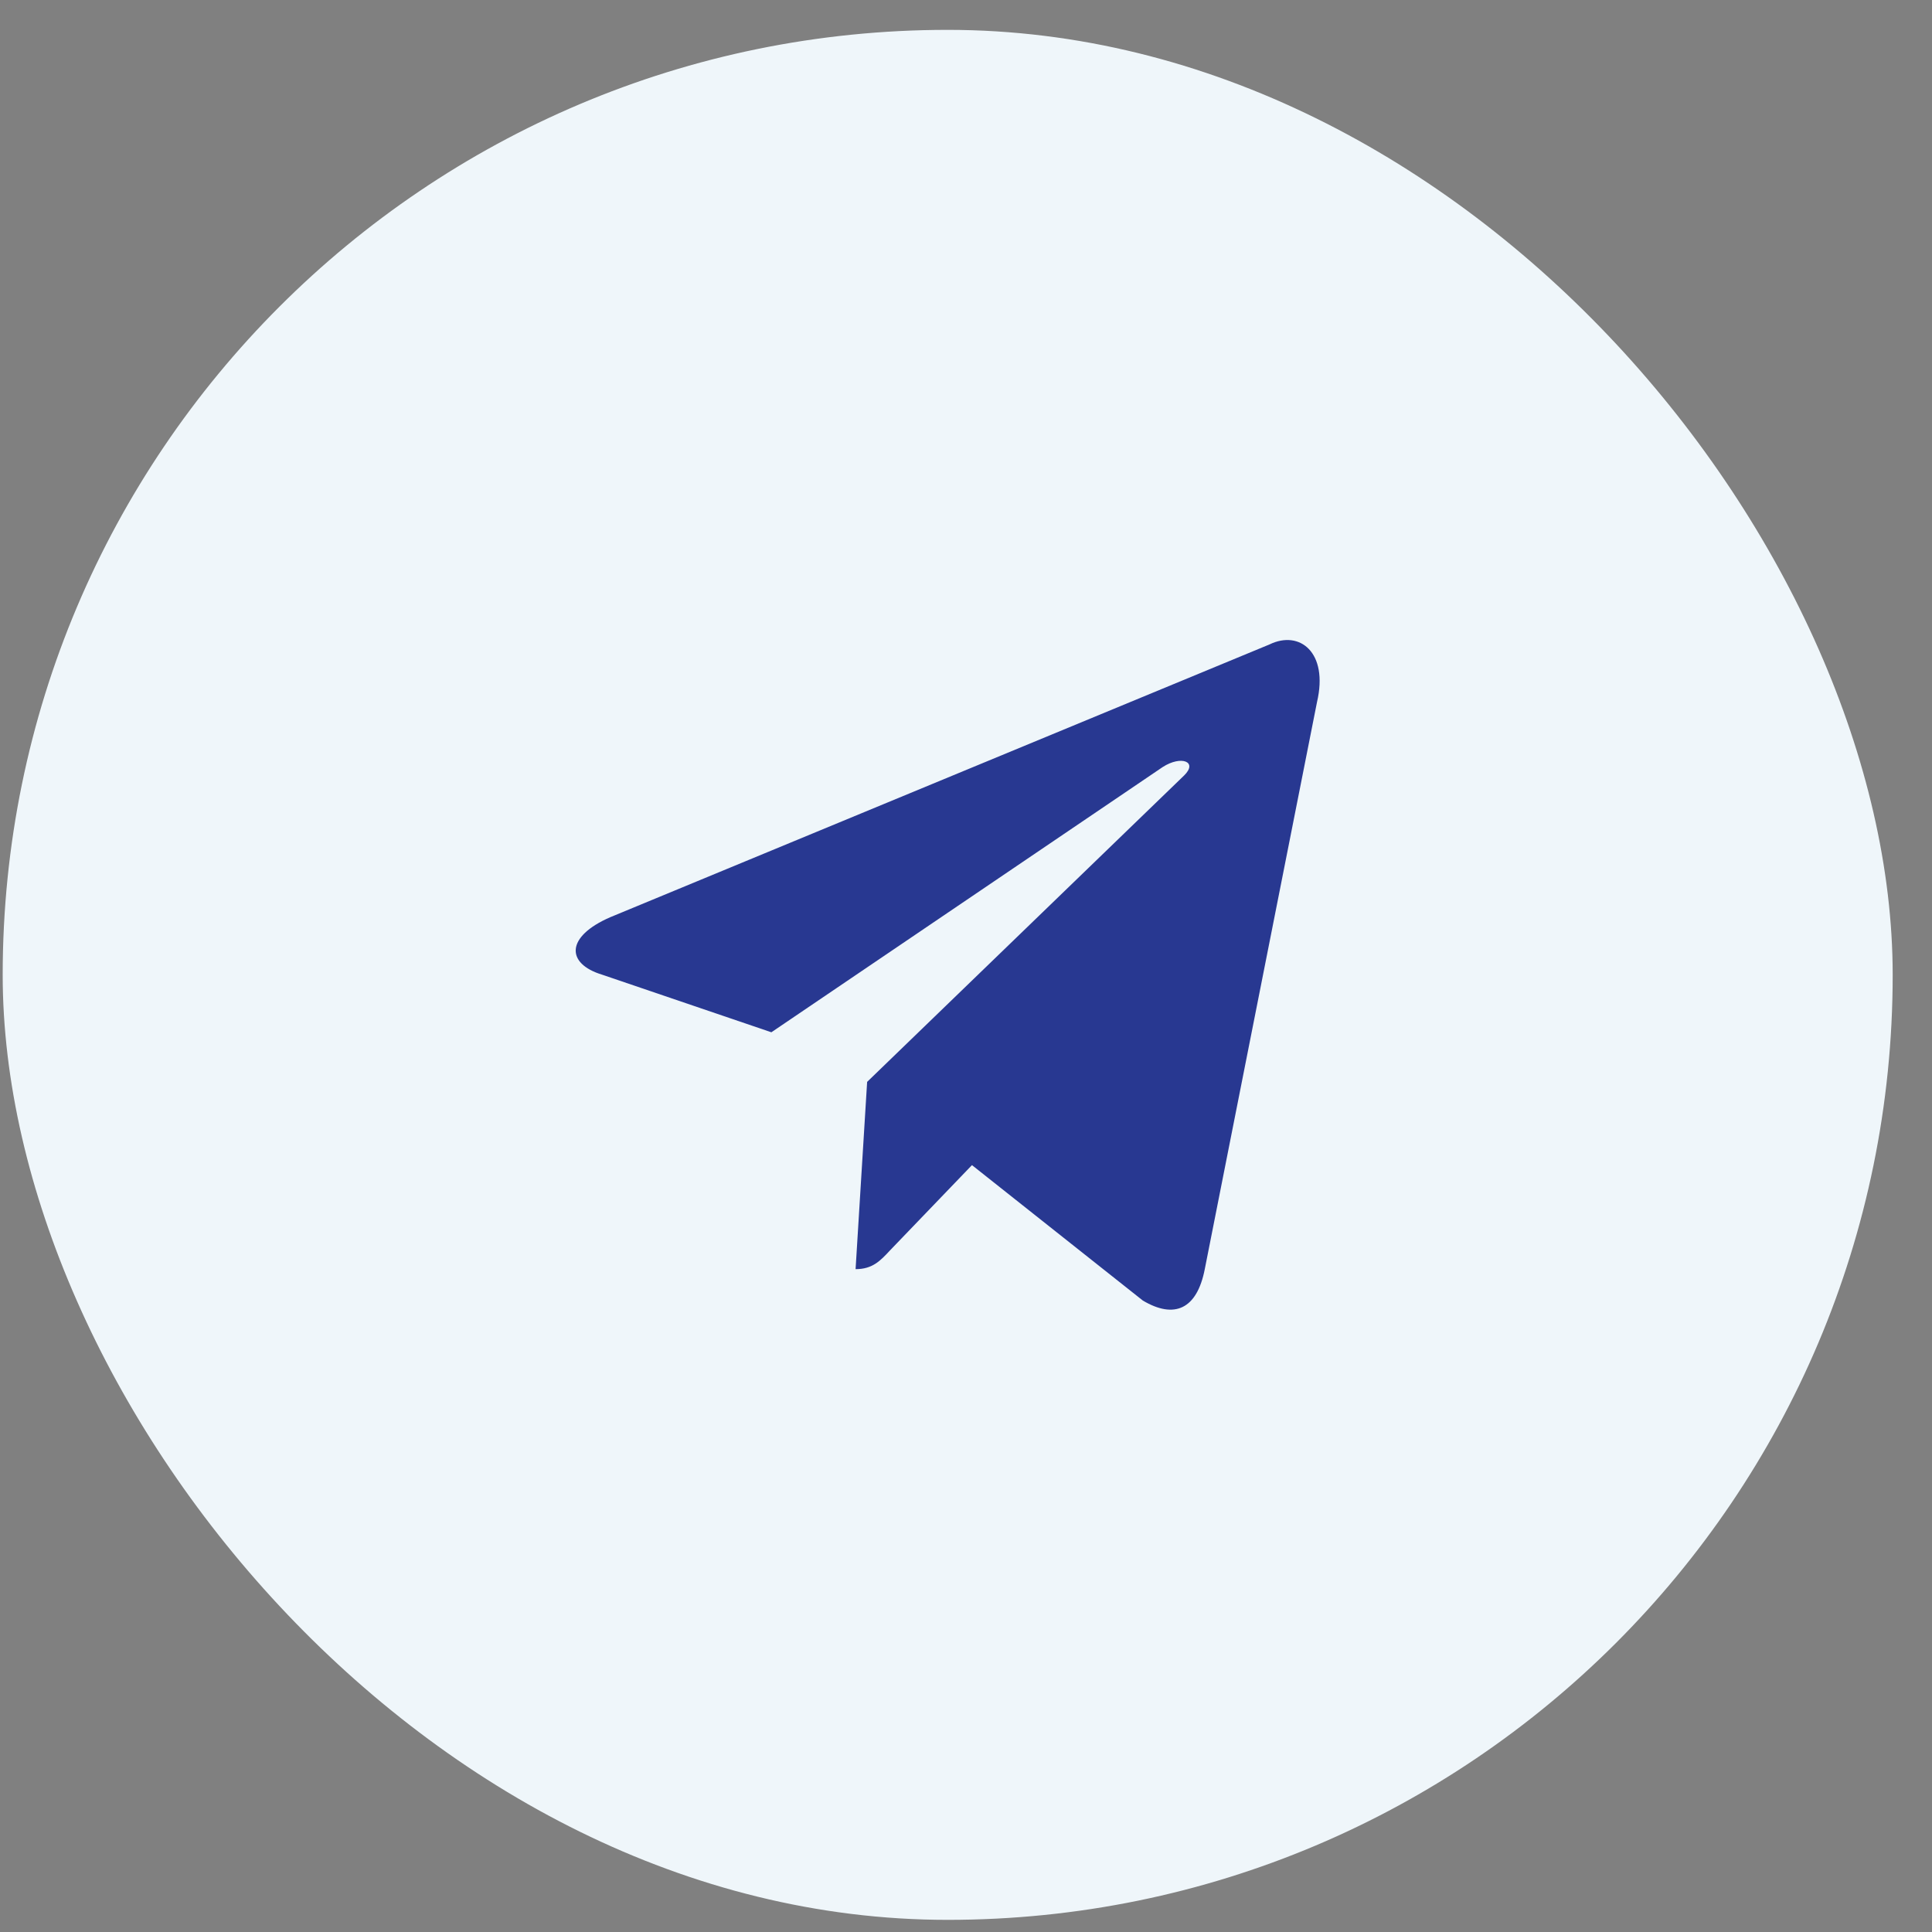
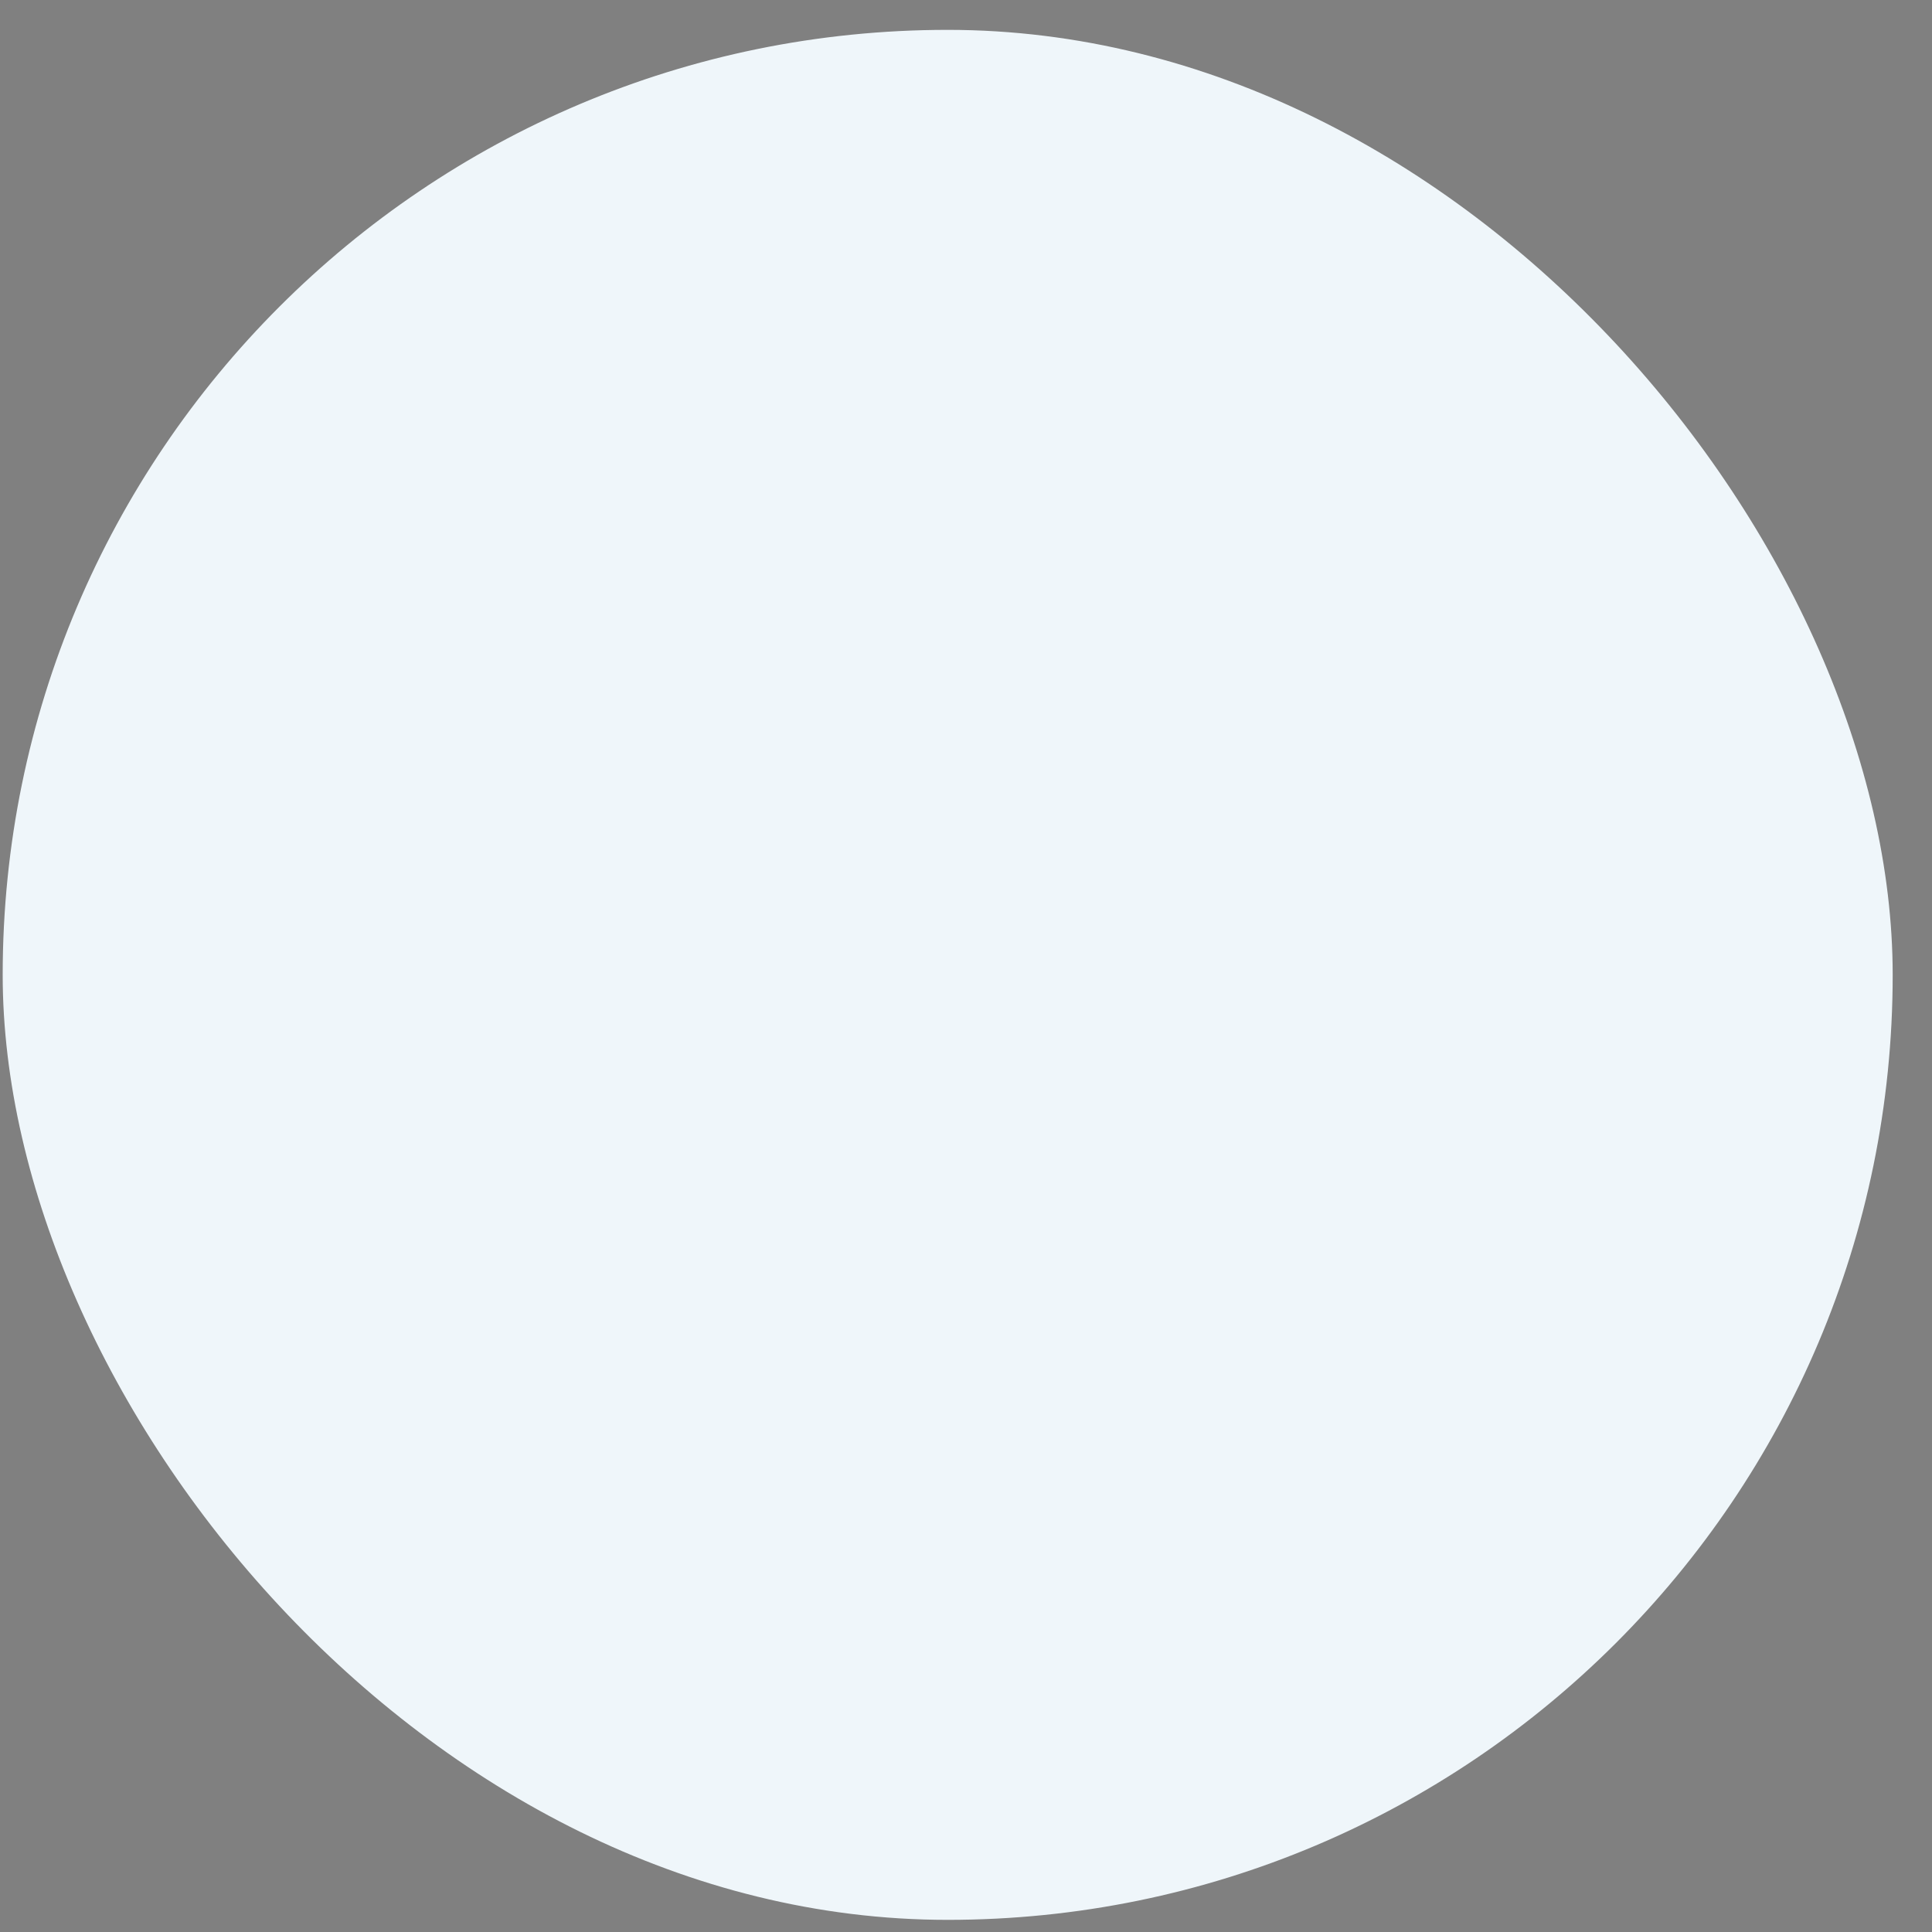
<svg xmlns="http://www.w3.org/2000/svg" width="46" height="46" viewBox="0 0 46 46" fill="none">
  <rect x="0" y="0" width="46" height="46" fill="#808080" stroke="none" />
  <rect x="0.064" y="0.711" width="45" height="45" rx="22.5" fill="#EFF6FA" />
-   <path d="M20.371 30.218L20.646 25.759L28.194 18.463C28.528 18.136 28.125 17.978 27.683 18.263L18.366 24.578L14.337 23.207C13.472 22.944 13.462 22.301 14.533 21.837L30.228 15.343C30.945 14.995 31.633 15.533 31.358 16.713L28.685 30.218C28.498 31.177 27.958 31.409 27.211 30.966L23.142 27.741L21.187 29.775C20.961 30.018 20.774 30.218 20.371 30.218Z" fill="#283891" />
</svg>